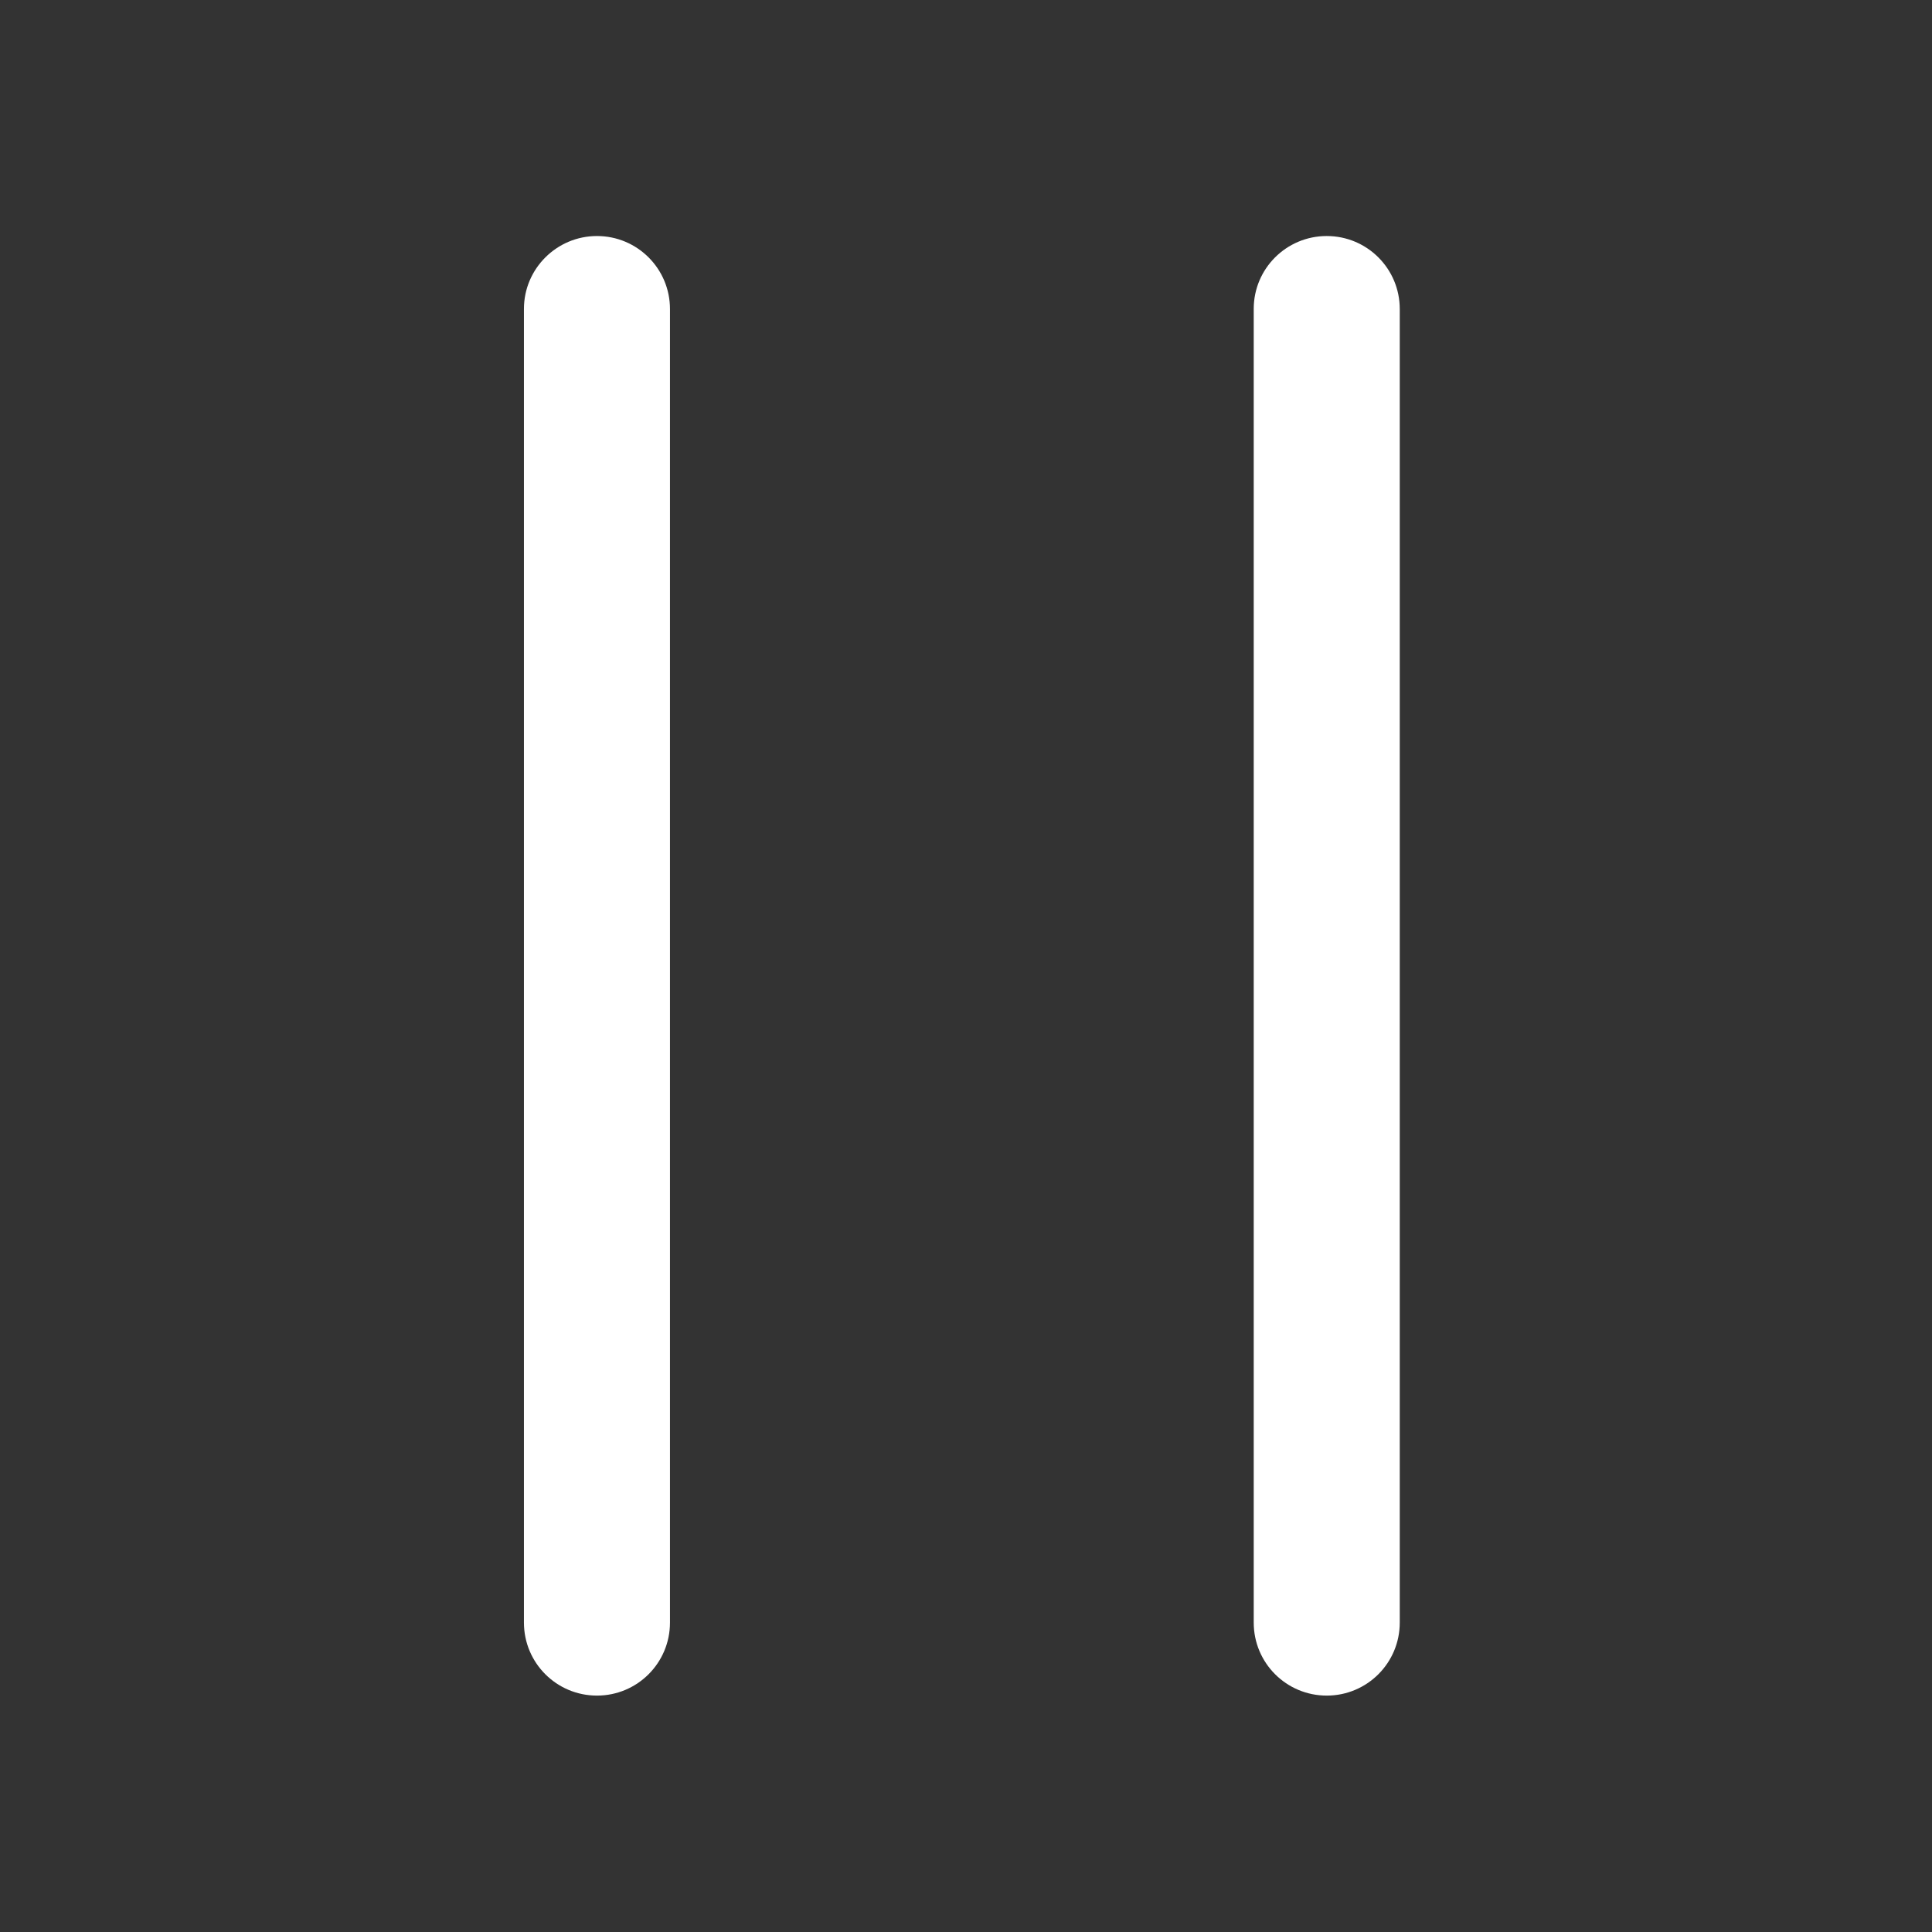
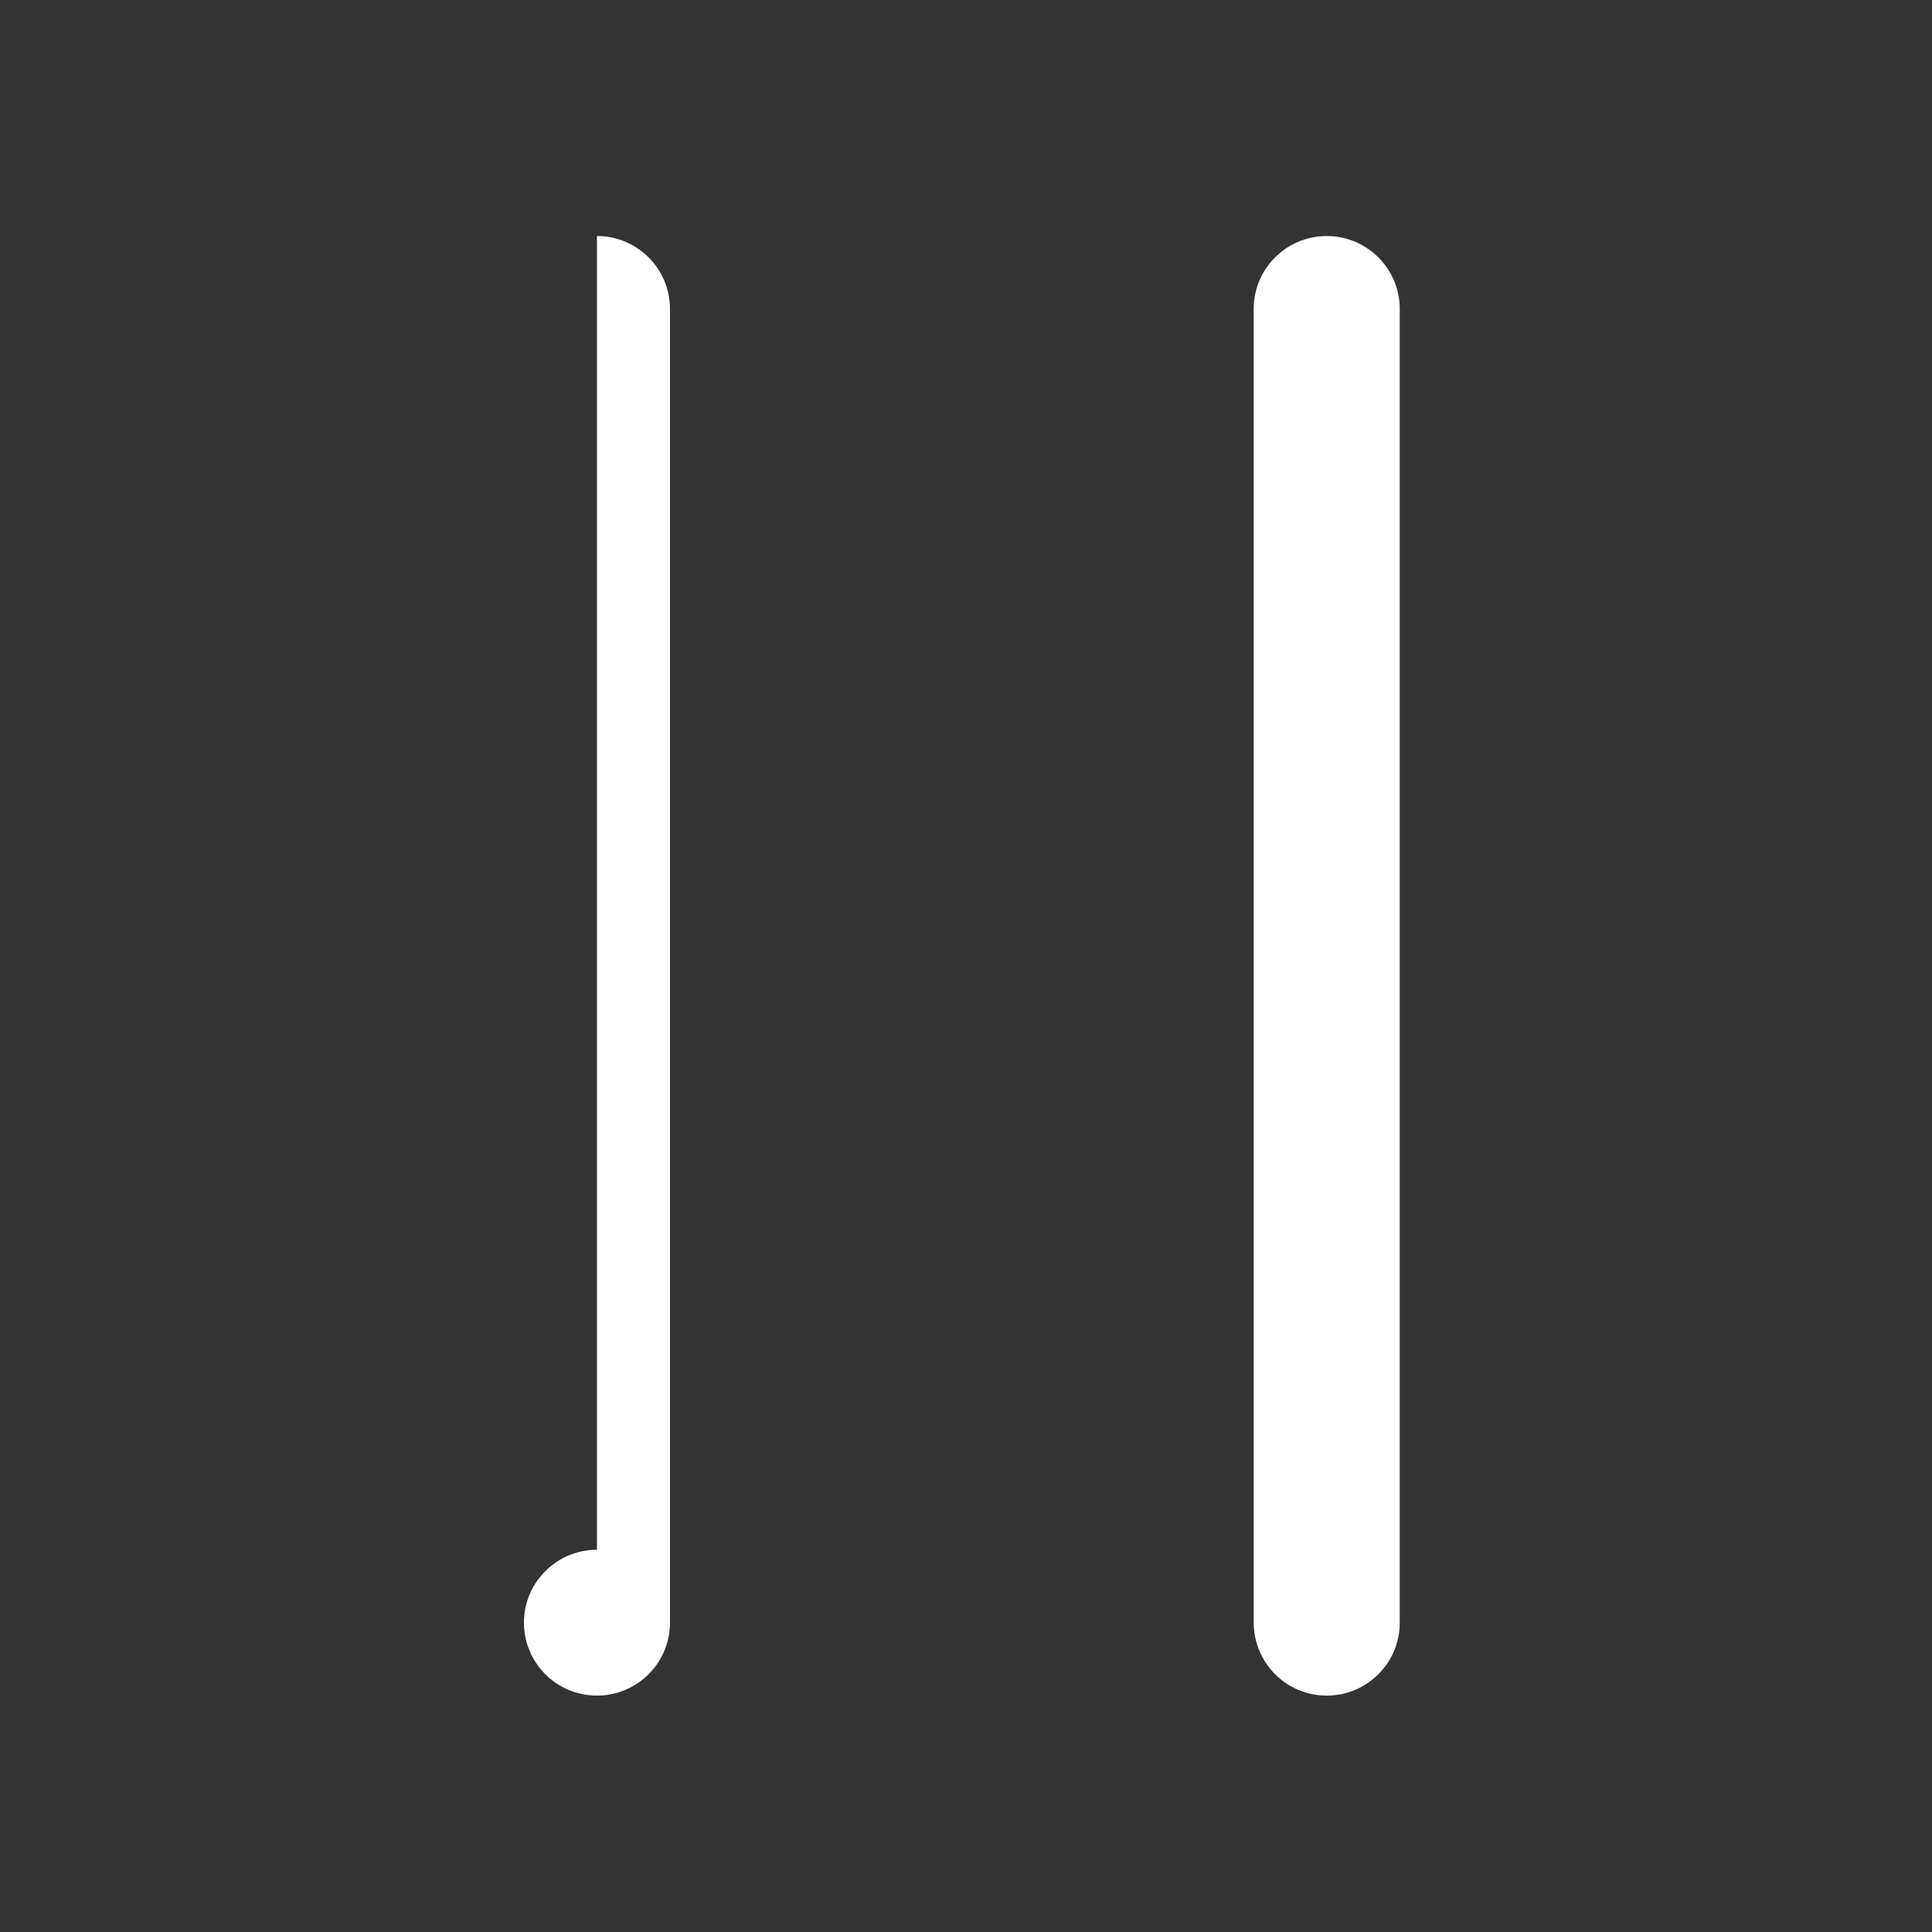
<svg xmlns="http://www.w3.org/2000/svg" t="1676966084382" class="icon" viewBox="0 0 1024 1024" version="1.1" p-id="2586" width="32" height="32">
  <rect x="0" y="0" width="1024" height="1024" fill="#333333" stroke="none" />
-   <path d="M703.2 125.1c21.4 0 38.7 17.3 38.7 38.7V860c0 21.4-17.3 38.7-38.7 38.7s-38.7-17.3-38.7-38.7V163.7c0-21.3 17.3-38.6 38.7-38.6z m-386.8 0c21.4 0 38.7 17.3 38.7 38.7V860c0 21.4-17.3 38.7-38.7 38.7-21.4 0-38.7-17.3-38.7-38.7V163.7c0-21.3 17.4-38.6 38.7-38.6z" p-id="2587" fill="#ffffff" />
+   <path d="M703.2 125.1c21.4 0 38.7 17.3 38.7 38.7V860c0 21.4-17.3 38.7-38.7 38.7s-38.7-17.3-38.7-38.7V163.7c0-21.3 17.3-38.6 38.7-38.6z m-386.8 0c21.4 0 38.7 17.3 38.7 38.7V860c0 21.4-17.3 38.7-38.7 38.7-21.4 0-38.7-17.3-38.7-38.7c0-21.3 17.4-38.6 38.7-38.6z" p-id="2587" fill="#ffffff" />
</svg>